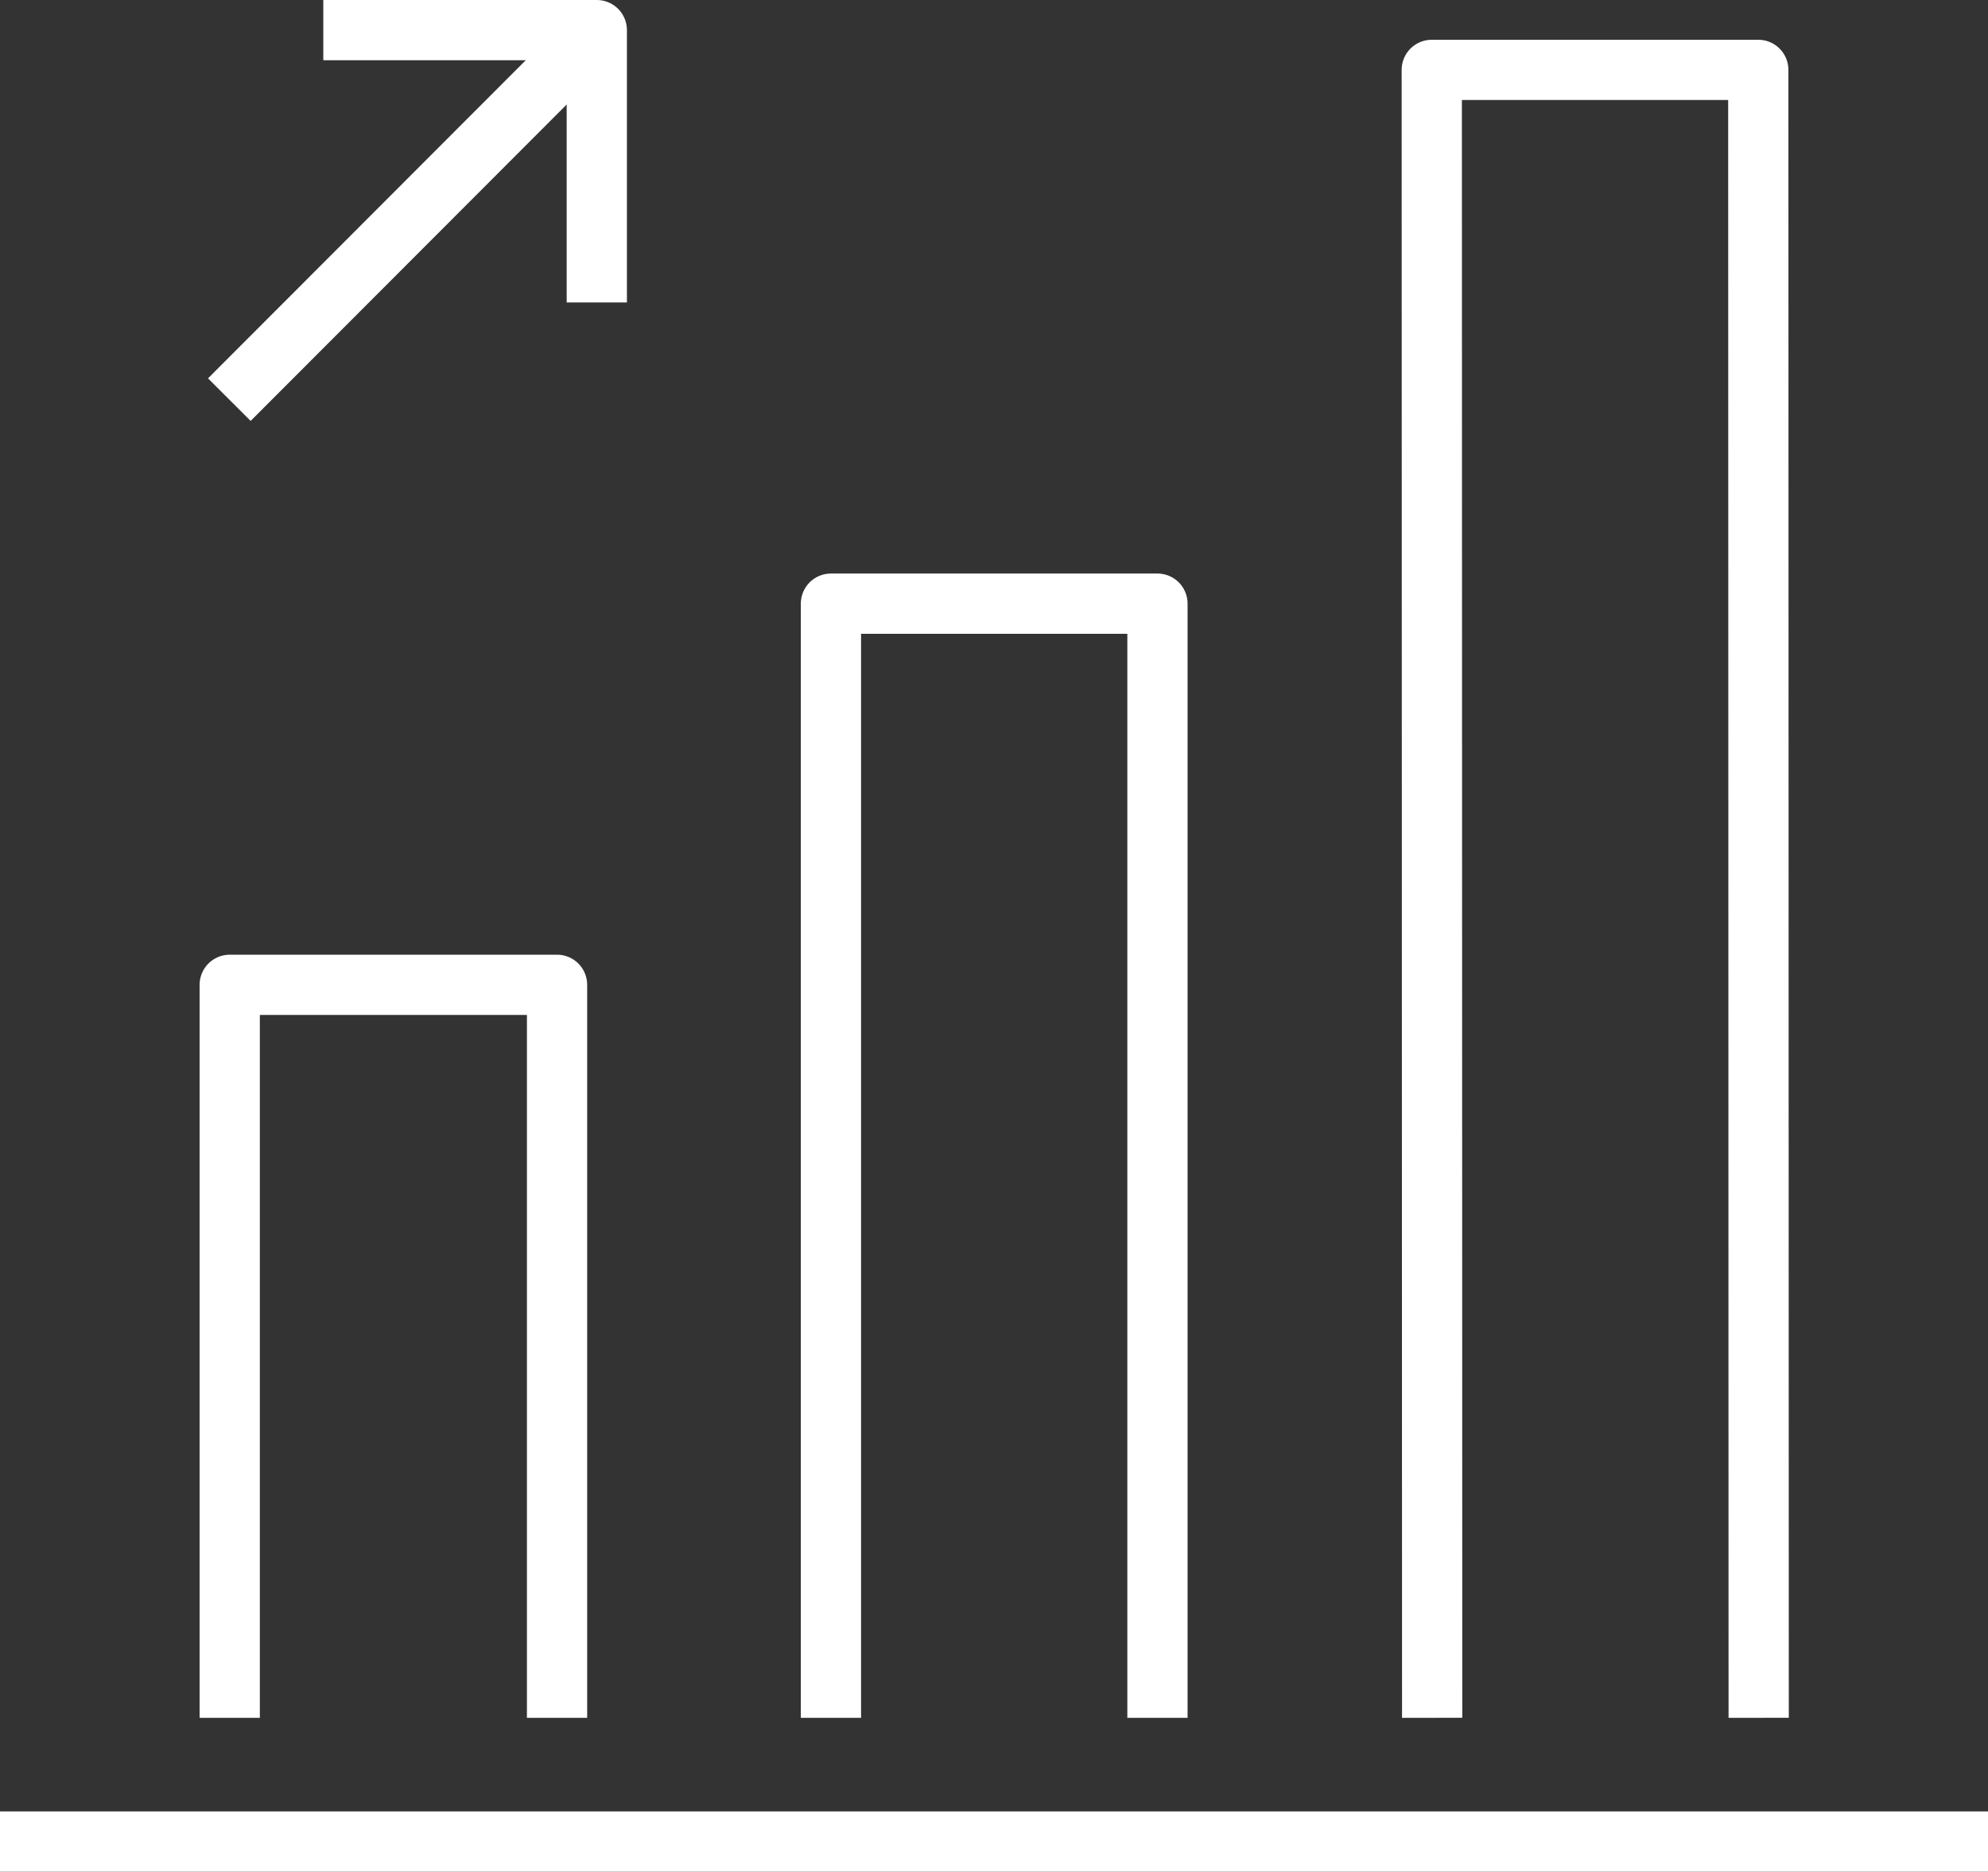
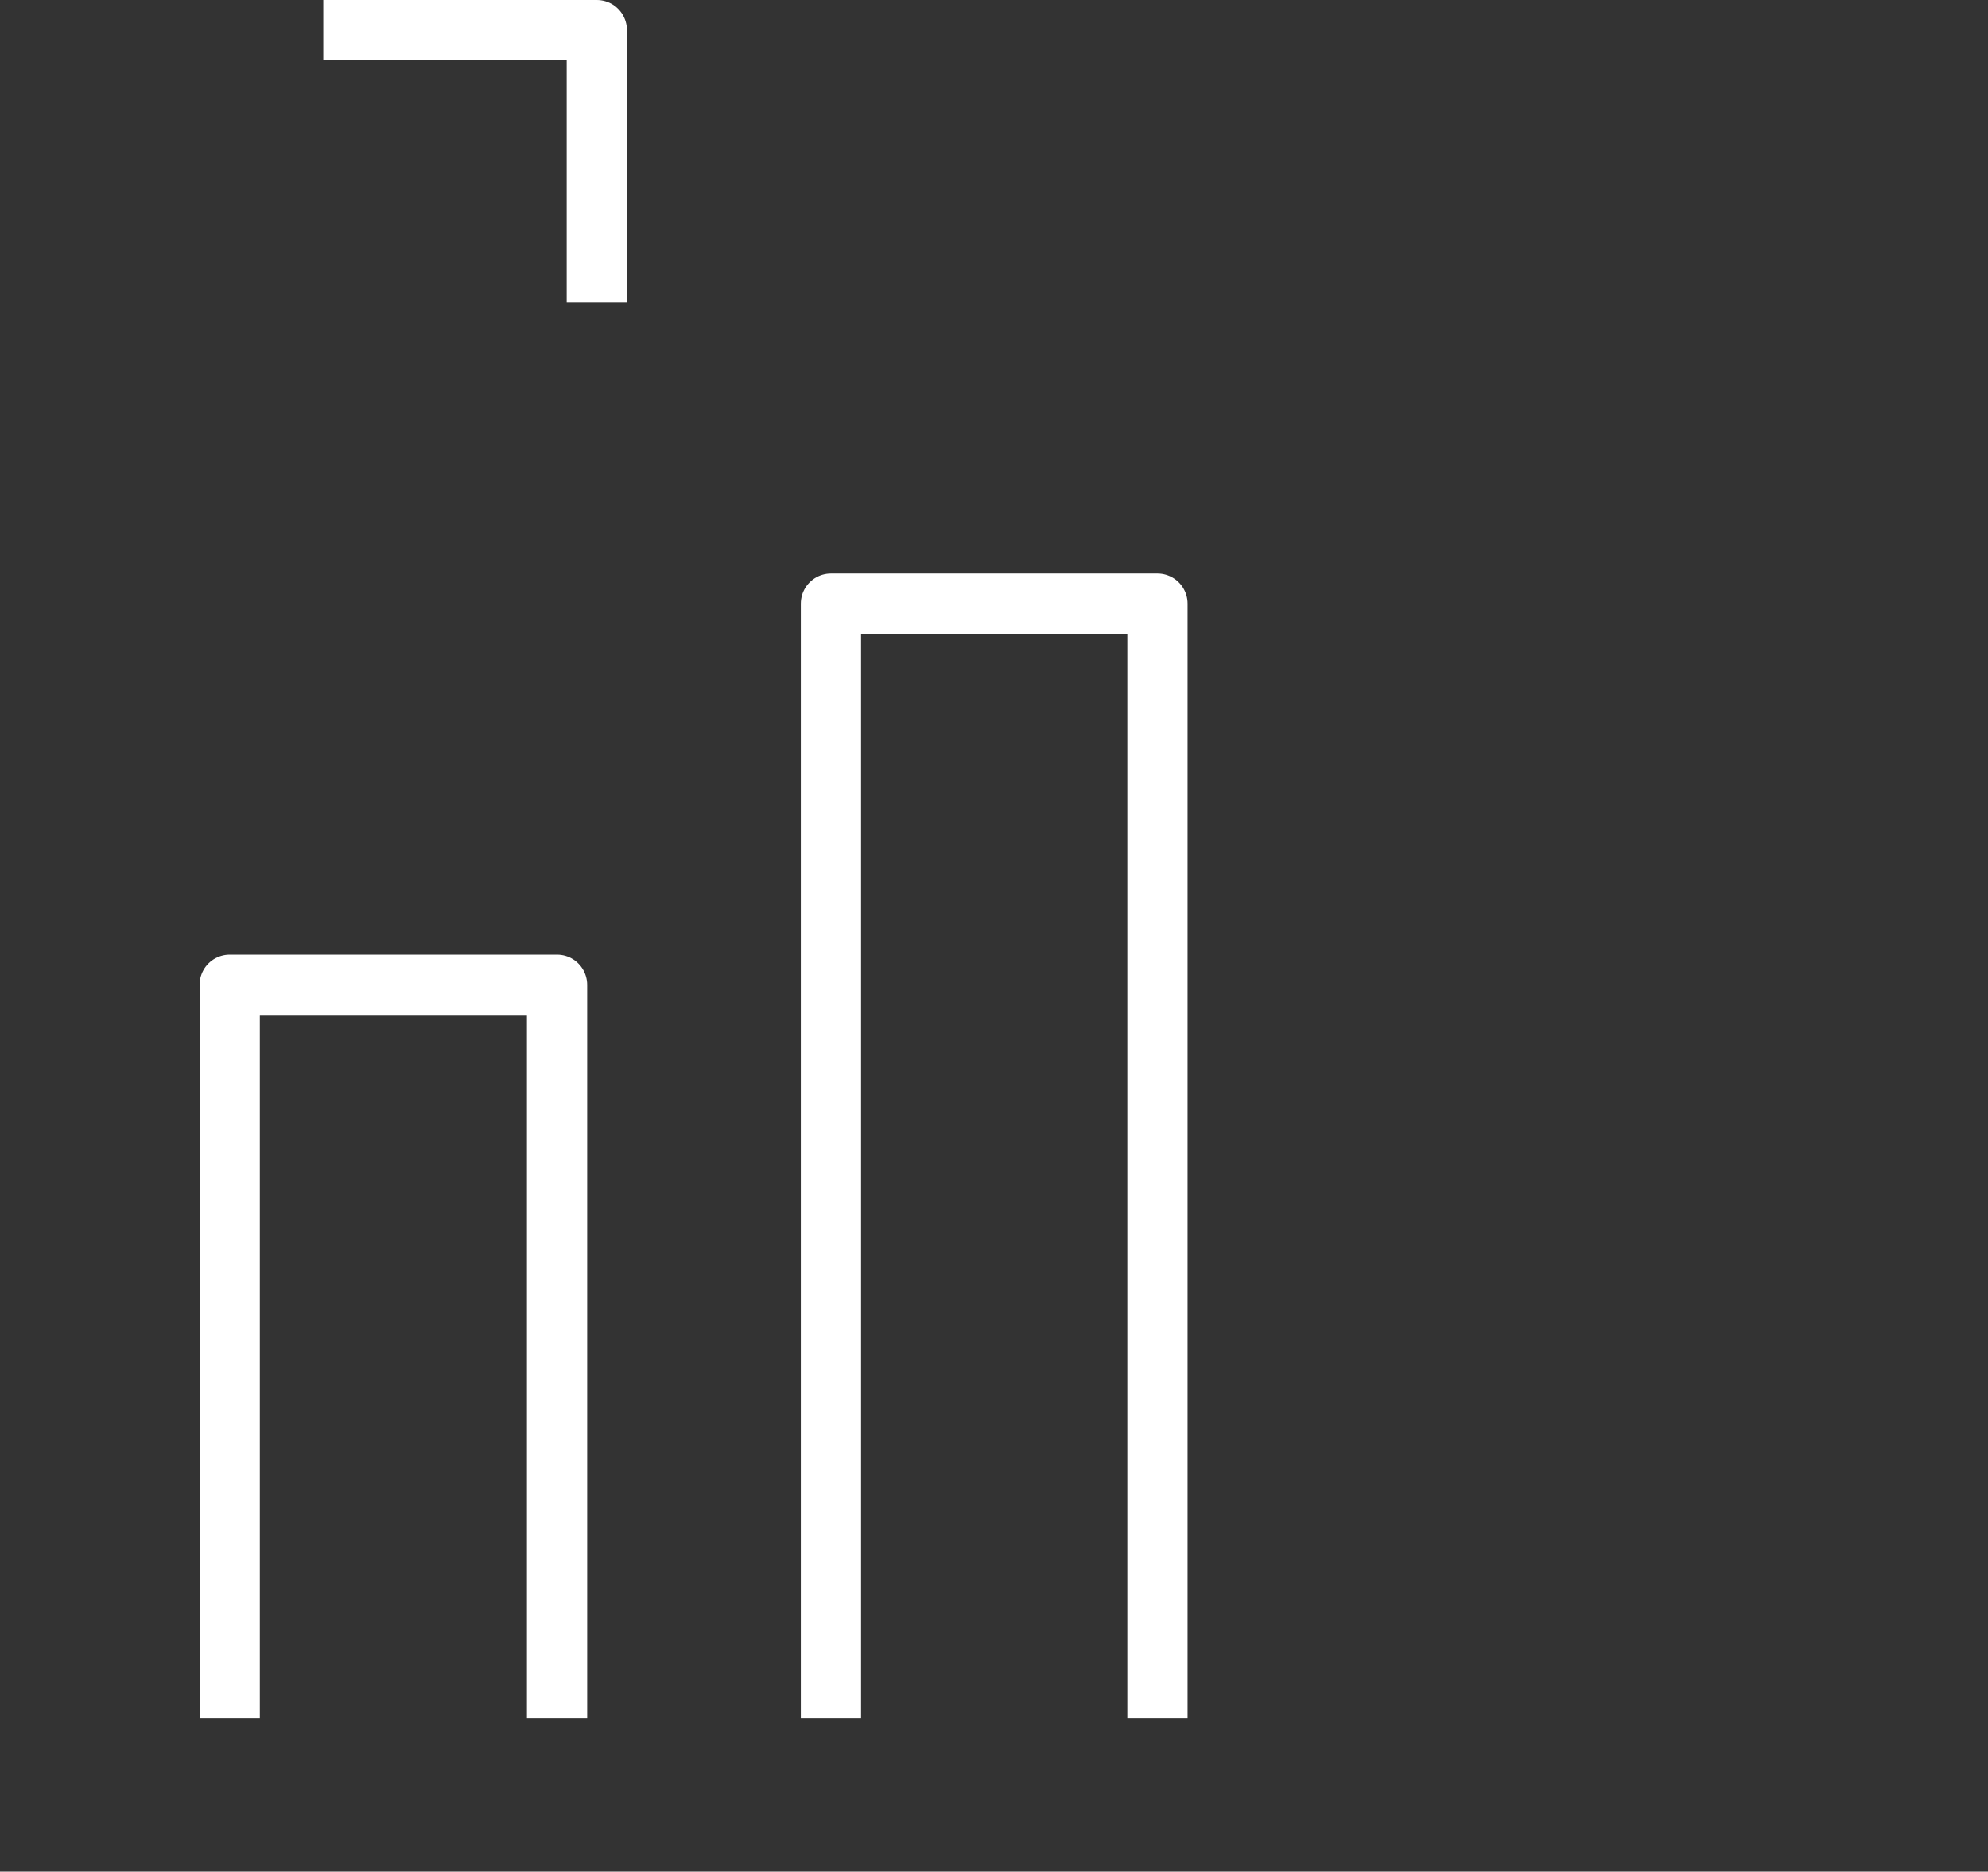
<svg xmlns="http://www.w3.org/2000/svg" viewBox="0 0 49.5 46.6">
  <rect x="0" y="0" width="49.5" height="46.6" fill="#333333" stroke="none" />
  <g fill="none" stroke="#fff" stroke-linejoin="round" stroke-width="1.5">
    <path d="m5.72 42.77v-18.25h8.15v18.25" />
    <path d="m20.69 42.77v-27.74h8.13v27.74" />
-     <path d="m35.66 42.77-.01-41.03h8.13l.01 41.03" />
-     <path d="m49.5 45.85h-49.5" />
-     <path d="m14.8.85-9.09 9.1" />
    <path d="m8.05.75h6.81v6.78" />
  </g>
</svg>